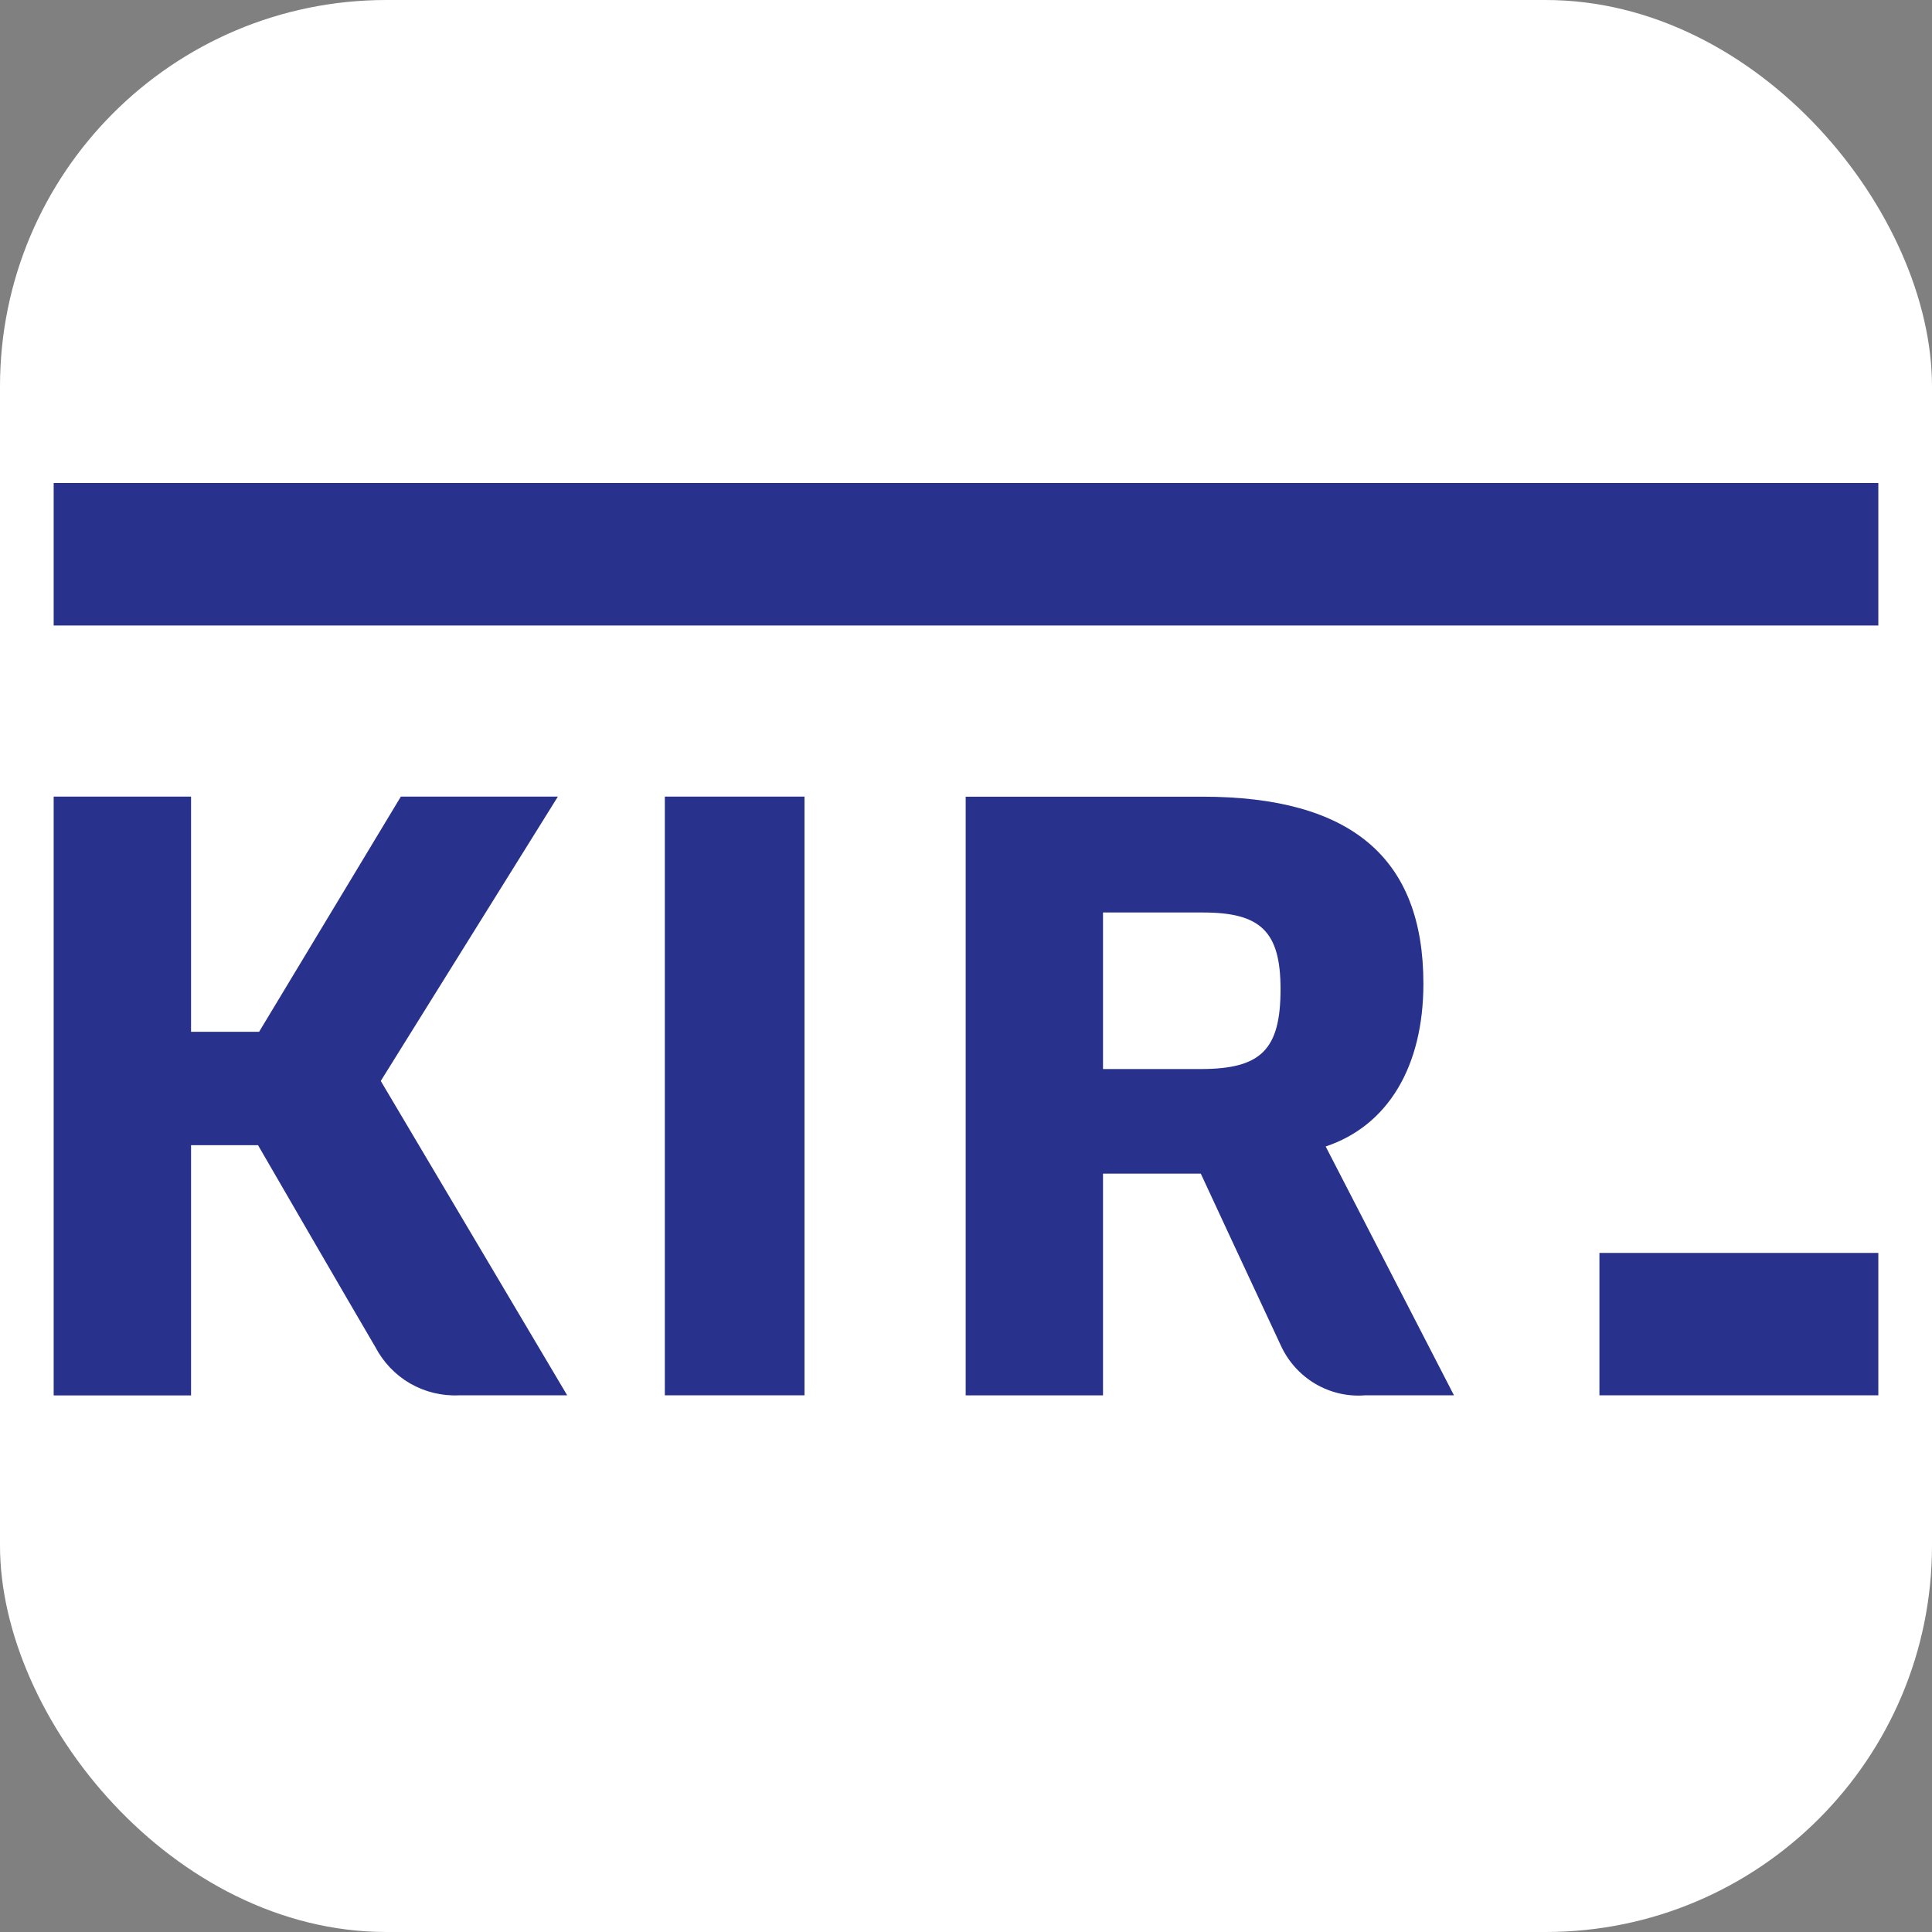
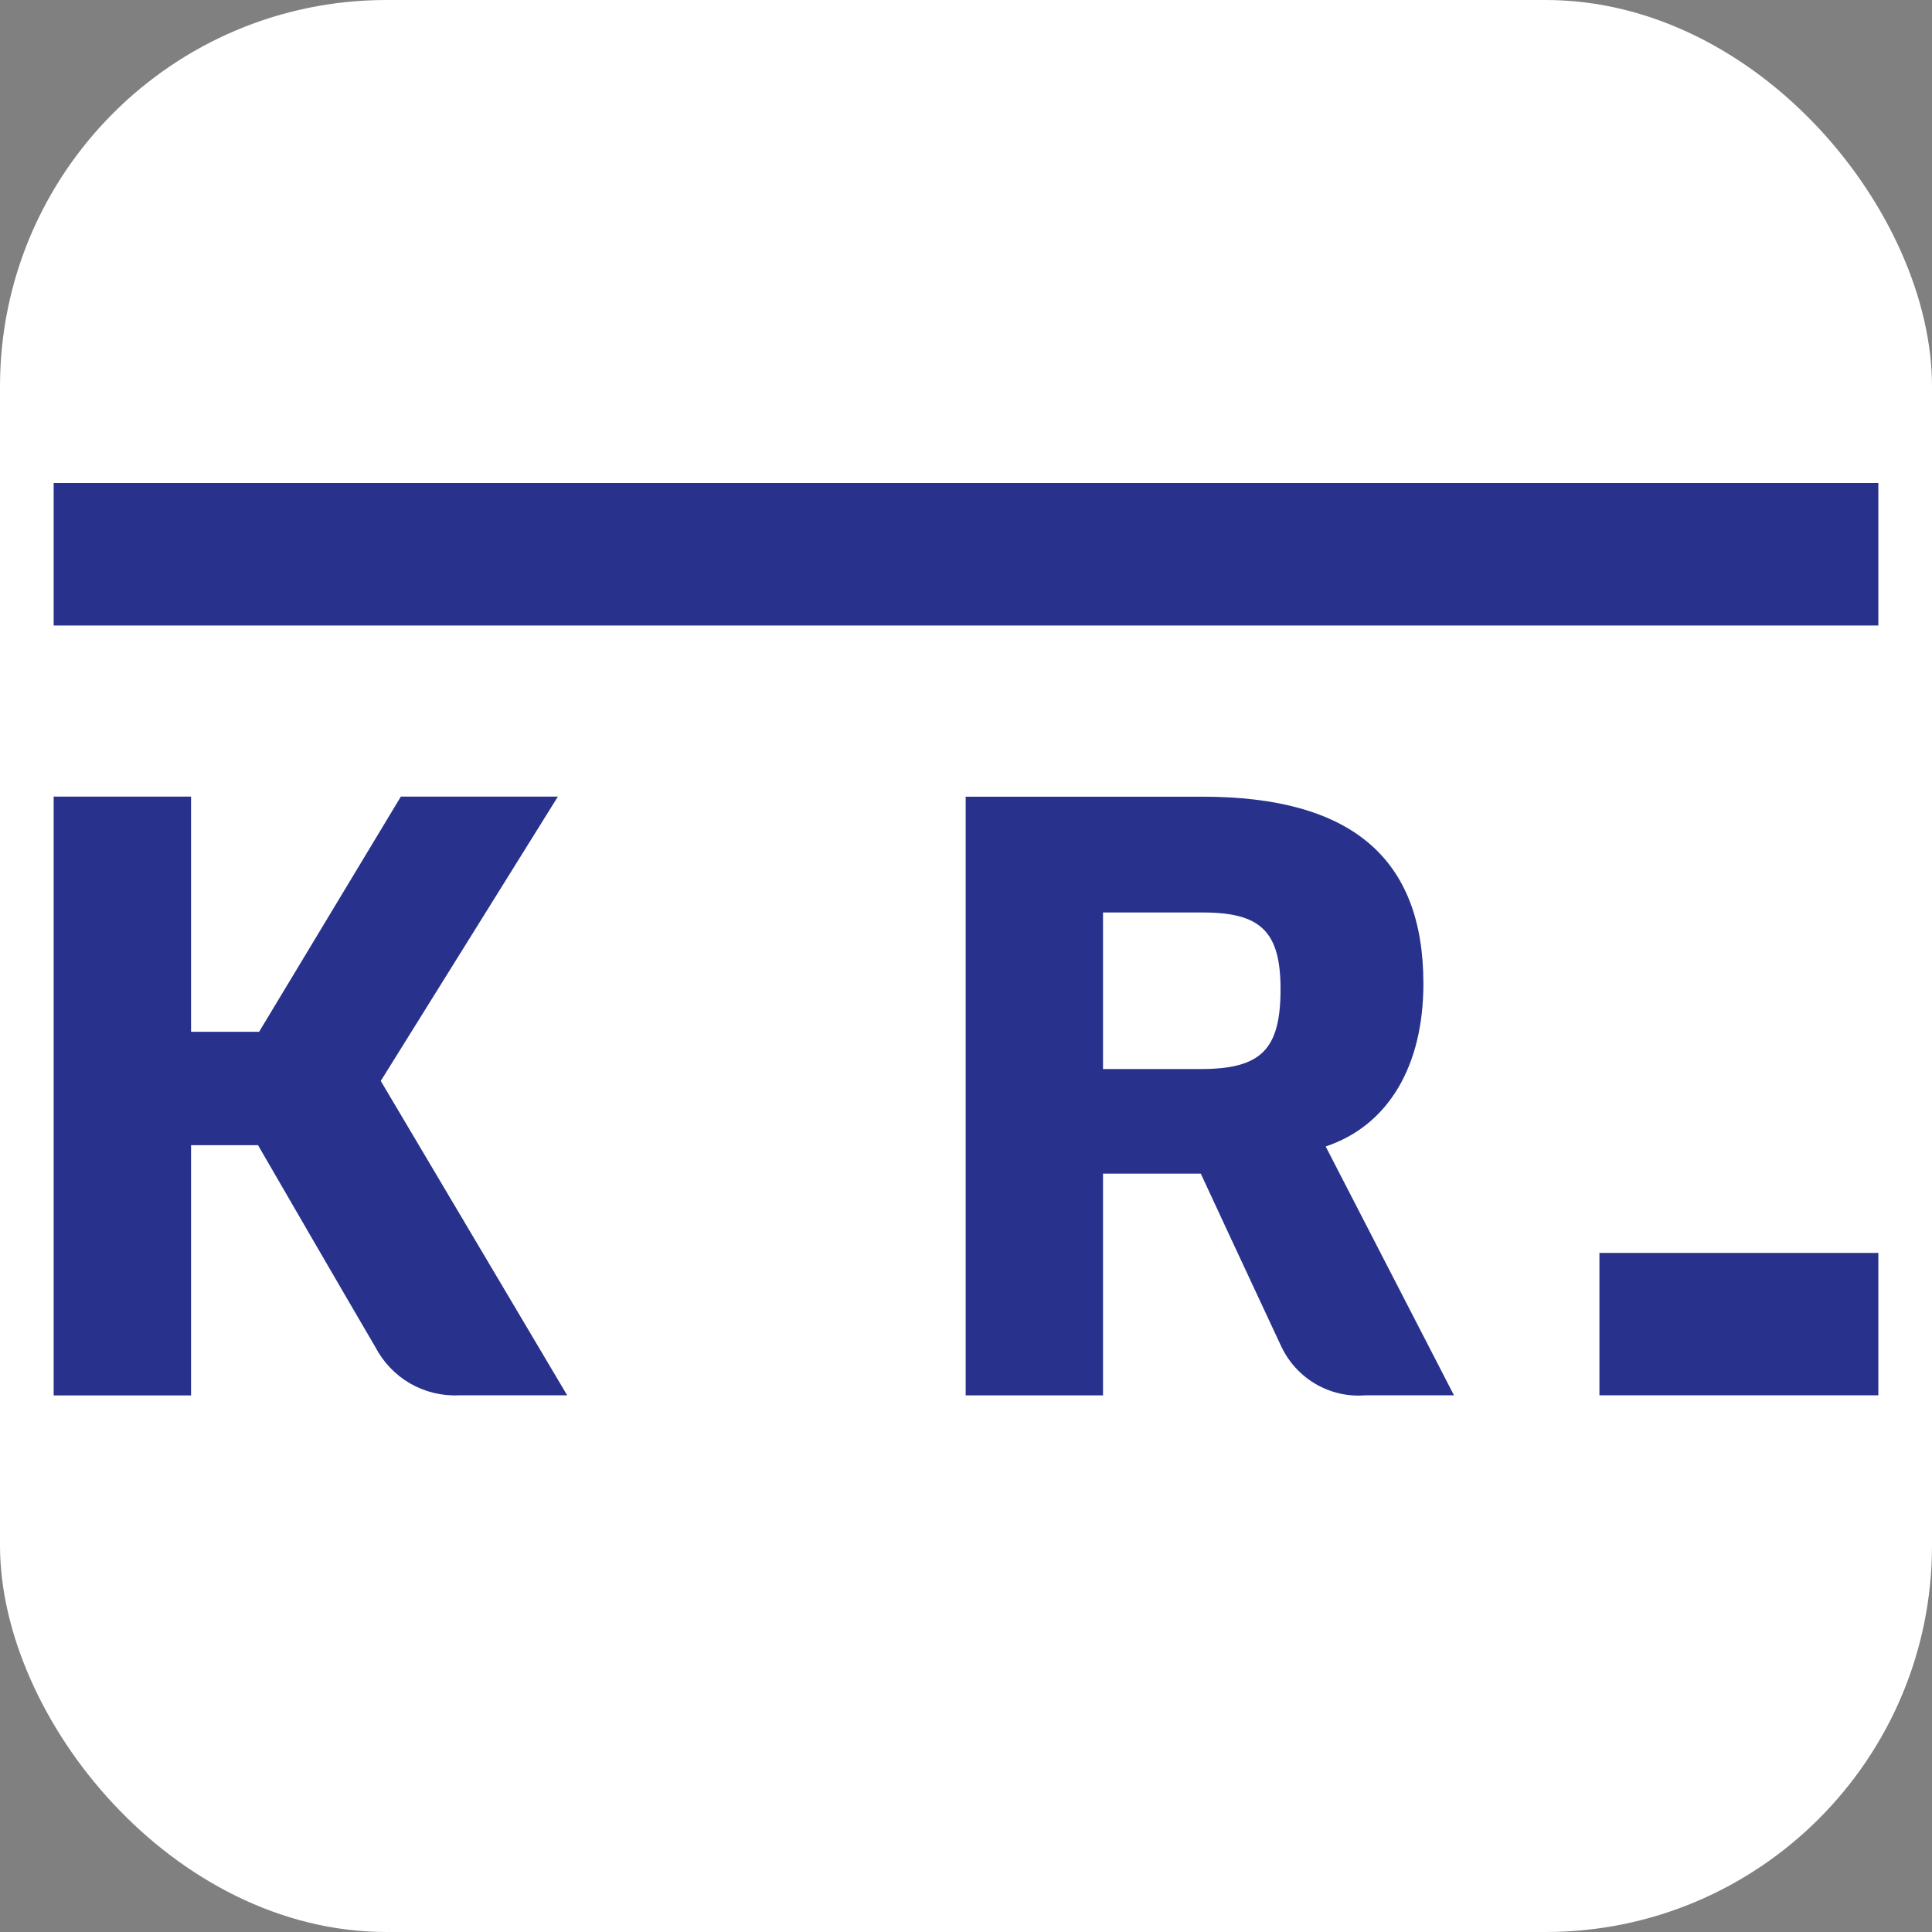
<svg xmlns="http://www.w3.org/2000/svg" width="36" height="36" viewBox="0 0 36 36" fill="none">
  <rect x="0" y="0" width="36" height="36" fill="#808080" stroke="none" />
  <rect width="36" height="36" rx="7.2" fill="white" />
  <g clip-path="url(#clip0_2910_5257)">
    <path d="M35 9H1V11.655H35V9Z" fill="#28328C" />
    <path d="M35.001 23.346H29.803V26H35.001V23.346Z" fill="#28328C" />
-     <path d="M14.991 14.844H12.388V26H14.991V14.844Z" fill="#28328C" />
    <path d="M23.861 18.432C23.861 19.558 23.499 19.92 22.374 19.92H20.553V17.003H22.418C23.497 17.003 23.861 17.364 23.861 18.431M24.702 21.363C25.86 20.977 26.523 19.875 26.523 18.329C26.523 15.985 25.176 14.845 22.404 14.845H17.994V26.001H20.553V21.869H22.375C22.483 22.102 23.276 23.811 23.876 25.092C24.015 25.384 24.238 25.627 24.515 25.789C24.793 25.951 25.113 26.025 25.433 26H27.093L24.702 21.363Z" fill="#28328C" />
    <path d="M10.395 14.844H7.469L4.828 19.226H3.56V14.844H1V26.002H3.56V21.339H4.808C5.036 21.733 6.459 24.19 6.992 25.097C7.14 25.381 7.364 25.617 7.639 25.777C7.915 25.936 8.229 26.014 8.546 26H10.569L7.095 20.142L10.395 14.844Z" fill="#28328C" />
  </g>
  <defs>
    <clipPath id="clip0_2910_5257">
      <rect width="34" height="17" fill="white" transform="translate(1 9)" />
    </clipPath>
  </defs>
</svg>